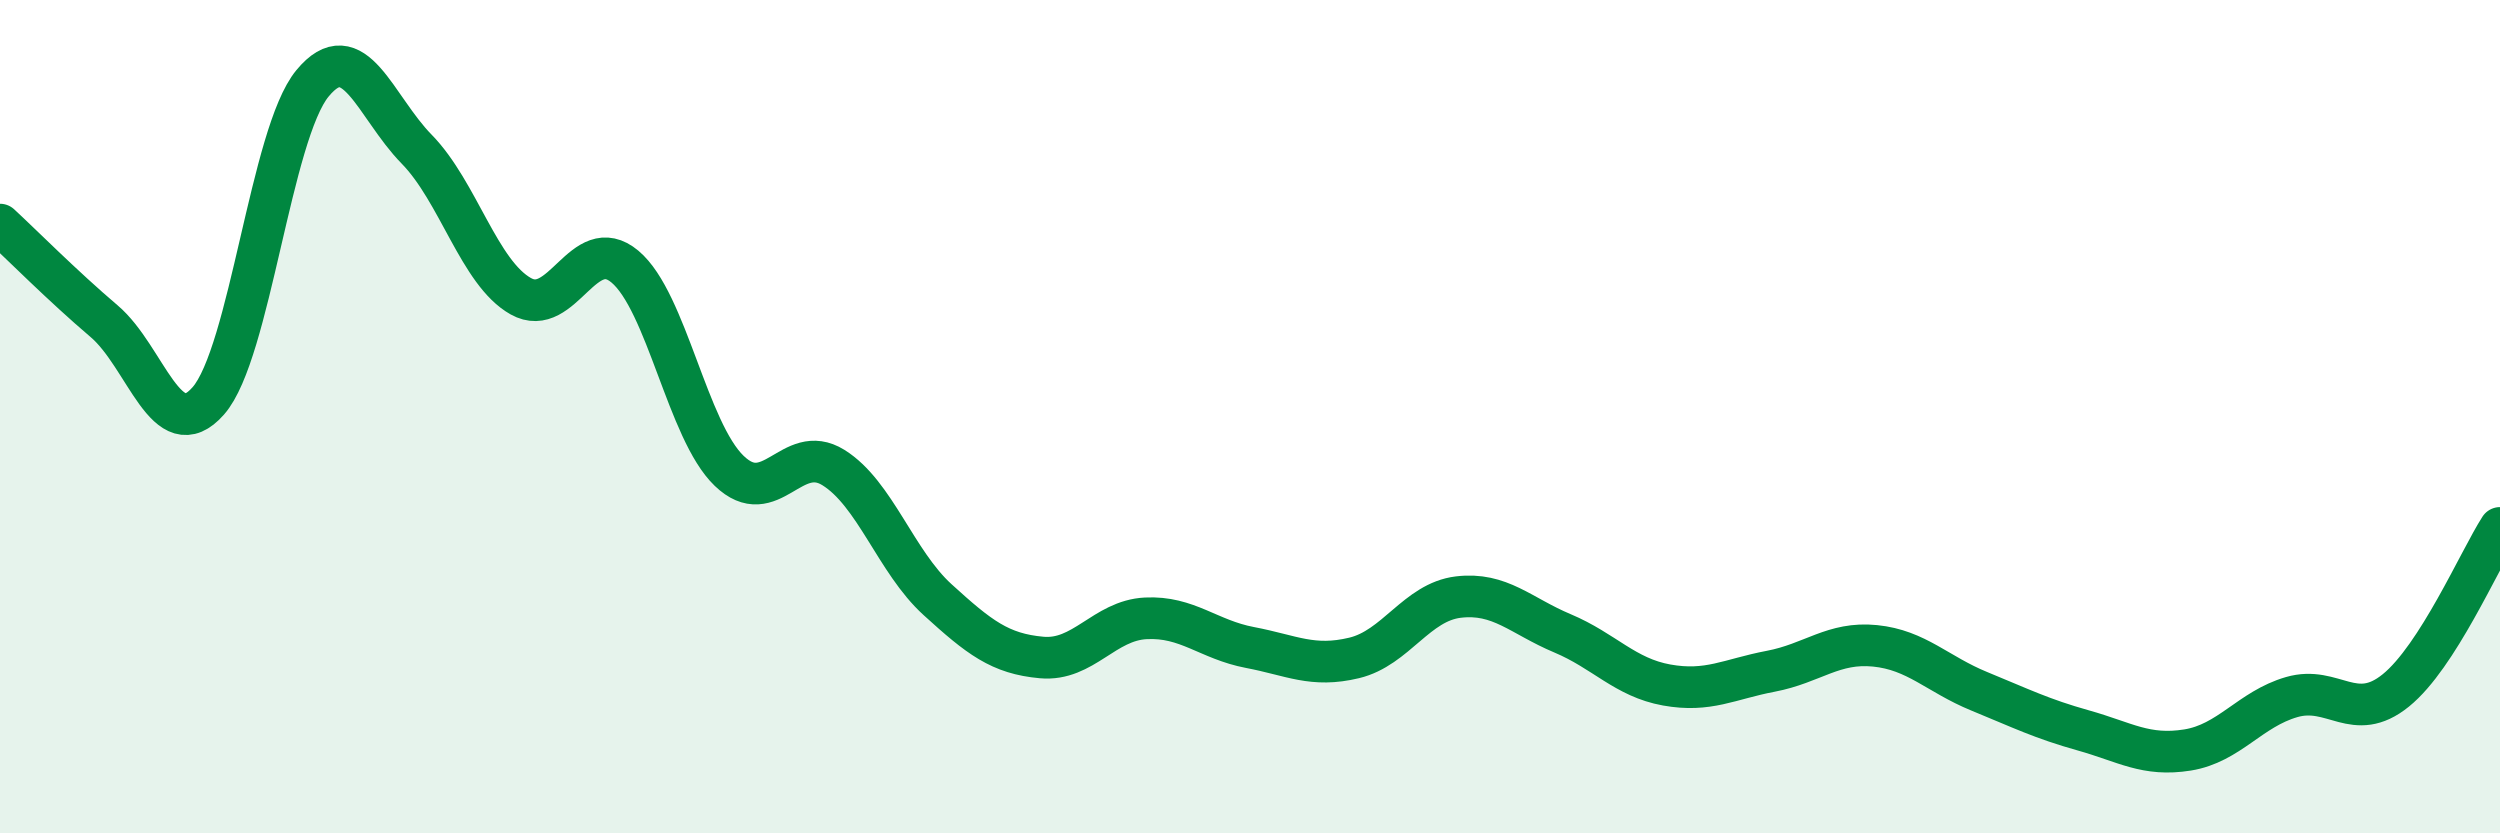
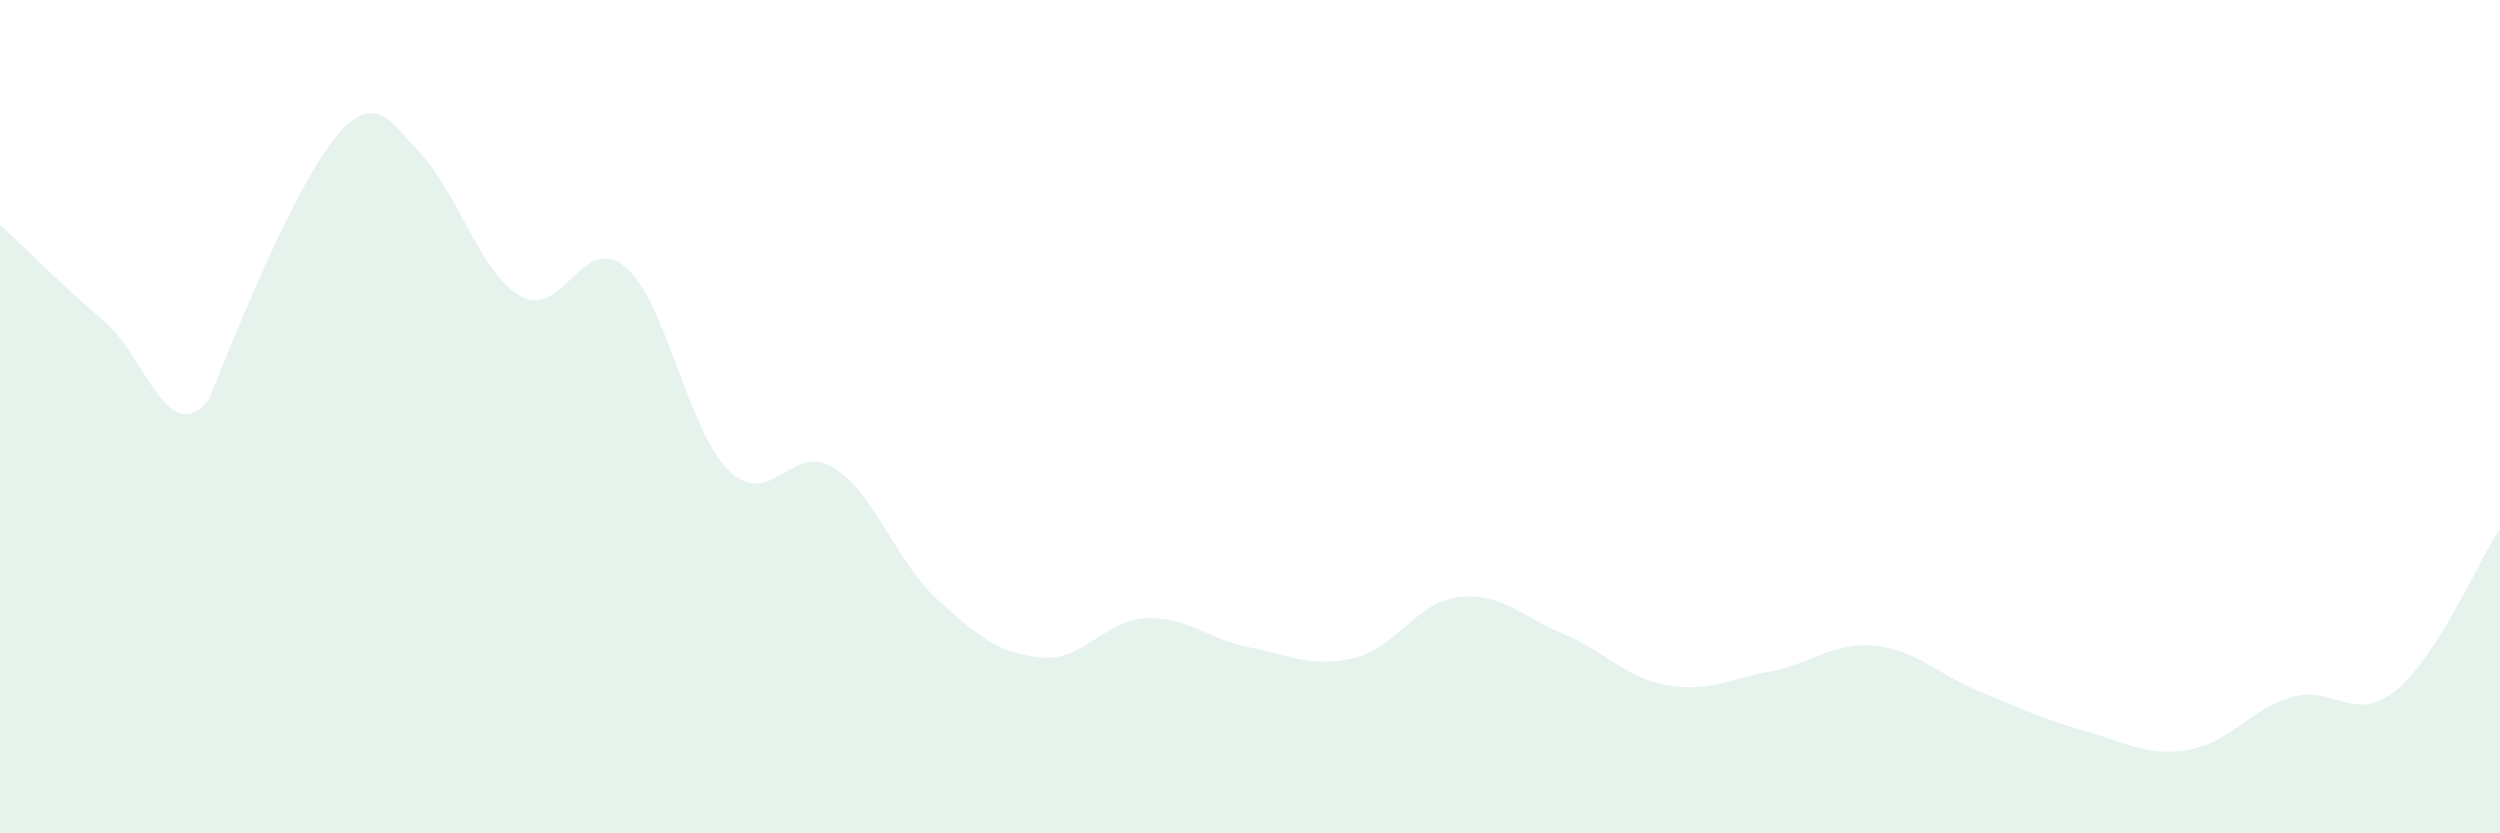
<svg xmlns="http://www.w3.org/2000/svg" width="60" height="20" viewBox="0 0 60 20">
-   <path d="M 0,5.39 C 0.5,5.85 1.5,6.86 2.5,7.71 C 3.5,8.56 4,10.76 5,9.62 C 6,8.48 6.5,3.21 7.5,2 C 8.5,0.79 9,2.56 10,3.58 C 11,4.6 11.5,6.55 12.5,7.11 C 13.5,7.67 14,5.56 15,6.4 C 16,7.24 16.5,10.34 17.5,11.3 C 18.5,12.26 19,10.6 20,11.22 C 21,11.84 21.5,13.48 22.5,14.39 C 23.5,15.3 24,15.69 25,15.78 C 26,15.87 26.5,14.89 27.5,14.84 C 28.5,14.79 29,15.35 30,15.54 C 31,15.73 31.5,16.03 32.5,15.79 C 33.5,15.55 34,14.45 35,14.33 C 36,14.21 36.5,14.78 37.5,15.2 C 38.5,15.62 39,16.26 40,16.44 C 41,16.62 41.5,16.3 42.5,16.11 C 43.5,15.92 44,15.4 45,15.5 C 46,15.6 46.5,16.18 47.5,16.59 C 48.5,17 49,17.25 50,17.53 C 51,17.81 51.5,18.16 52.5,18 C 53.5,17.84 54,17.02 55,16.73 C 56,16.44 56.5,17.38 57.5,16.57 C 58.5,15.76 59.5,13.45 60,12.67L60 20L0 20Z" fill="#008740" opacity="0.1" stroke-linecap="round" stroke-linejoin="round" />
-   <path d="M 0,5.39 C 0.5,5.85 1.5,6.86 2.5,7.71 C 3.5,8.56 4,10.76 5,9.62 C 6,8.48 6.5,3.21 7.5,2 C 8.5,0.79 9,2.56 10,3.58 C 11,4.6 11.5,6.55 12.5,7.11 C 13.5,7.67 14,5.56 15,6.4 C 16,7.24 16.5,10.34 17.5,11.3 C 18.5,12.26 19,10.6 20,11.22 C 21,11.84 21.5,13.48 22.5,14.39 C 23.5,15.3 24,15.69 25,15.78 C 26,15.87 26.5,14.89 27.5,14.84 C 28.5,14.79 29,15.35 30,15.54 C 31,15.73 31.5,16.03 32.5,15.79 C 33.5,15.55 34,14.45 35,14.33 C 36,14.21 36.5,14.78 37.5,15.2 C 38.5,15.62 39,16.26 40,16.44 C 41,16.62 41.5,16.3 42.5,16.11 C 43.5,15.92 44,15.4 45,15.5 C 46,15.6 46.5,16.18 47.5,16.59 C 48.5,17 49,17.25 50,17.53 C 51,17.81 51.5,18.16 52.5,18 C 53.5,17.84 54,17.02 55,16.73 C 56,16.44 56.5,17.38 57.5,16.57 C 58.5,15.76 59.5,13.45 60,12.67" stroke="#008740" stroke-width="1" fill="none" stroke-linecap="round" stroke-linejoin="round" />
+   <path d="M 0,5.39 C 0.5,5.85 1.5,6.86 2.5,7.71 C 3.5,8.56 4,10.76 5,9.62 C 8.5,0.79 9,2.56 10,3.58 C 11,4.6 11.5,6.55 12.5,7.11 C 13.5,7.67 14,5.56 15,6.4 C 16,7.24 16.5,10.34 17.5,11.3 C 18.5,12.26 19,10.6 20,11.22 C 21,11.84 21.5,13.48 22.5,14.39 C 23.5,15.3 24,15.69 25,15.78 C 26,15.87 26.5,14.89 27.5,14.84 C 28.5,14.79 29,15.35 30,15.54 C 31,15.73 31.5,16.03 32.5,15.79 C 33.5,15.55 34,14.45 35,14.33 C 36,14.21 36.5,14.78 37.5,15.2 C 38.5,15.62 39,16.26 40,16.44 C 41,16.62 41.5,16.3 42.5,16.11 C 43.5,15.92 44,15.4 45,15.5 C 46,15.6 46.5,16.18 47.5,16.59 C 48.5,17 49,17.25 50,17.53 C 51,17.81 51.5,18.16 52.5,18 C 53.5,17.84 54,17.02 55,16.73 C 56,16.44 56.5,17.38 57.5,16.57 C 58.5,15.76 59.5,13.45 60,12.67L60 20L0 20Z" fill="#008740" opacity="0.1" stroke-linecap="round" stroke-linejoin="round" />
</svg>